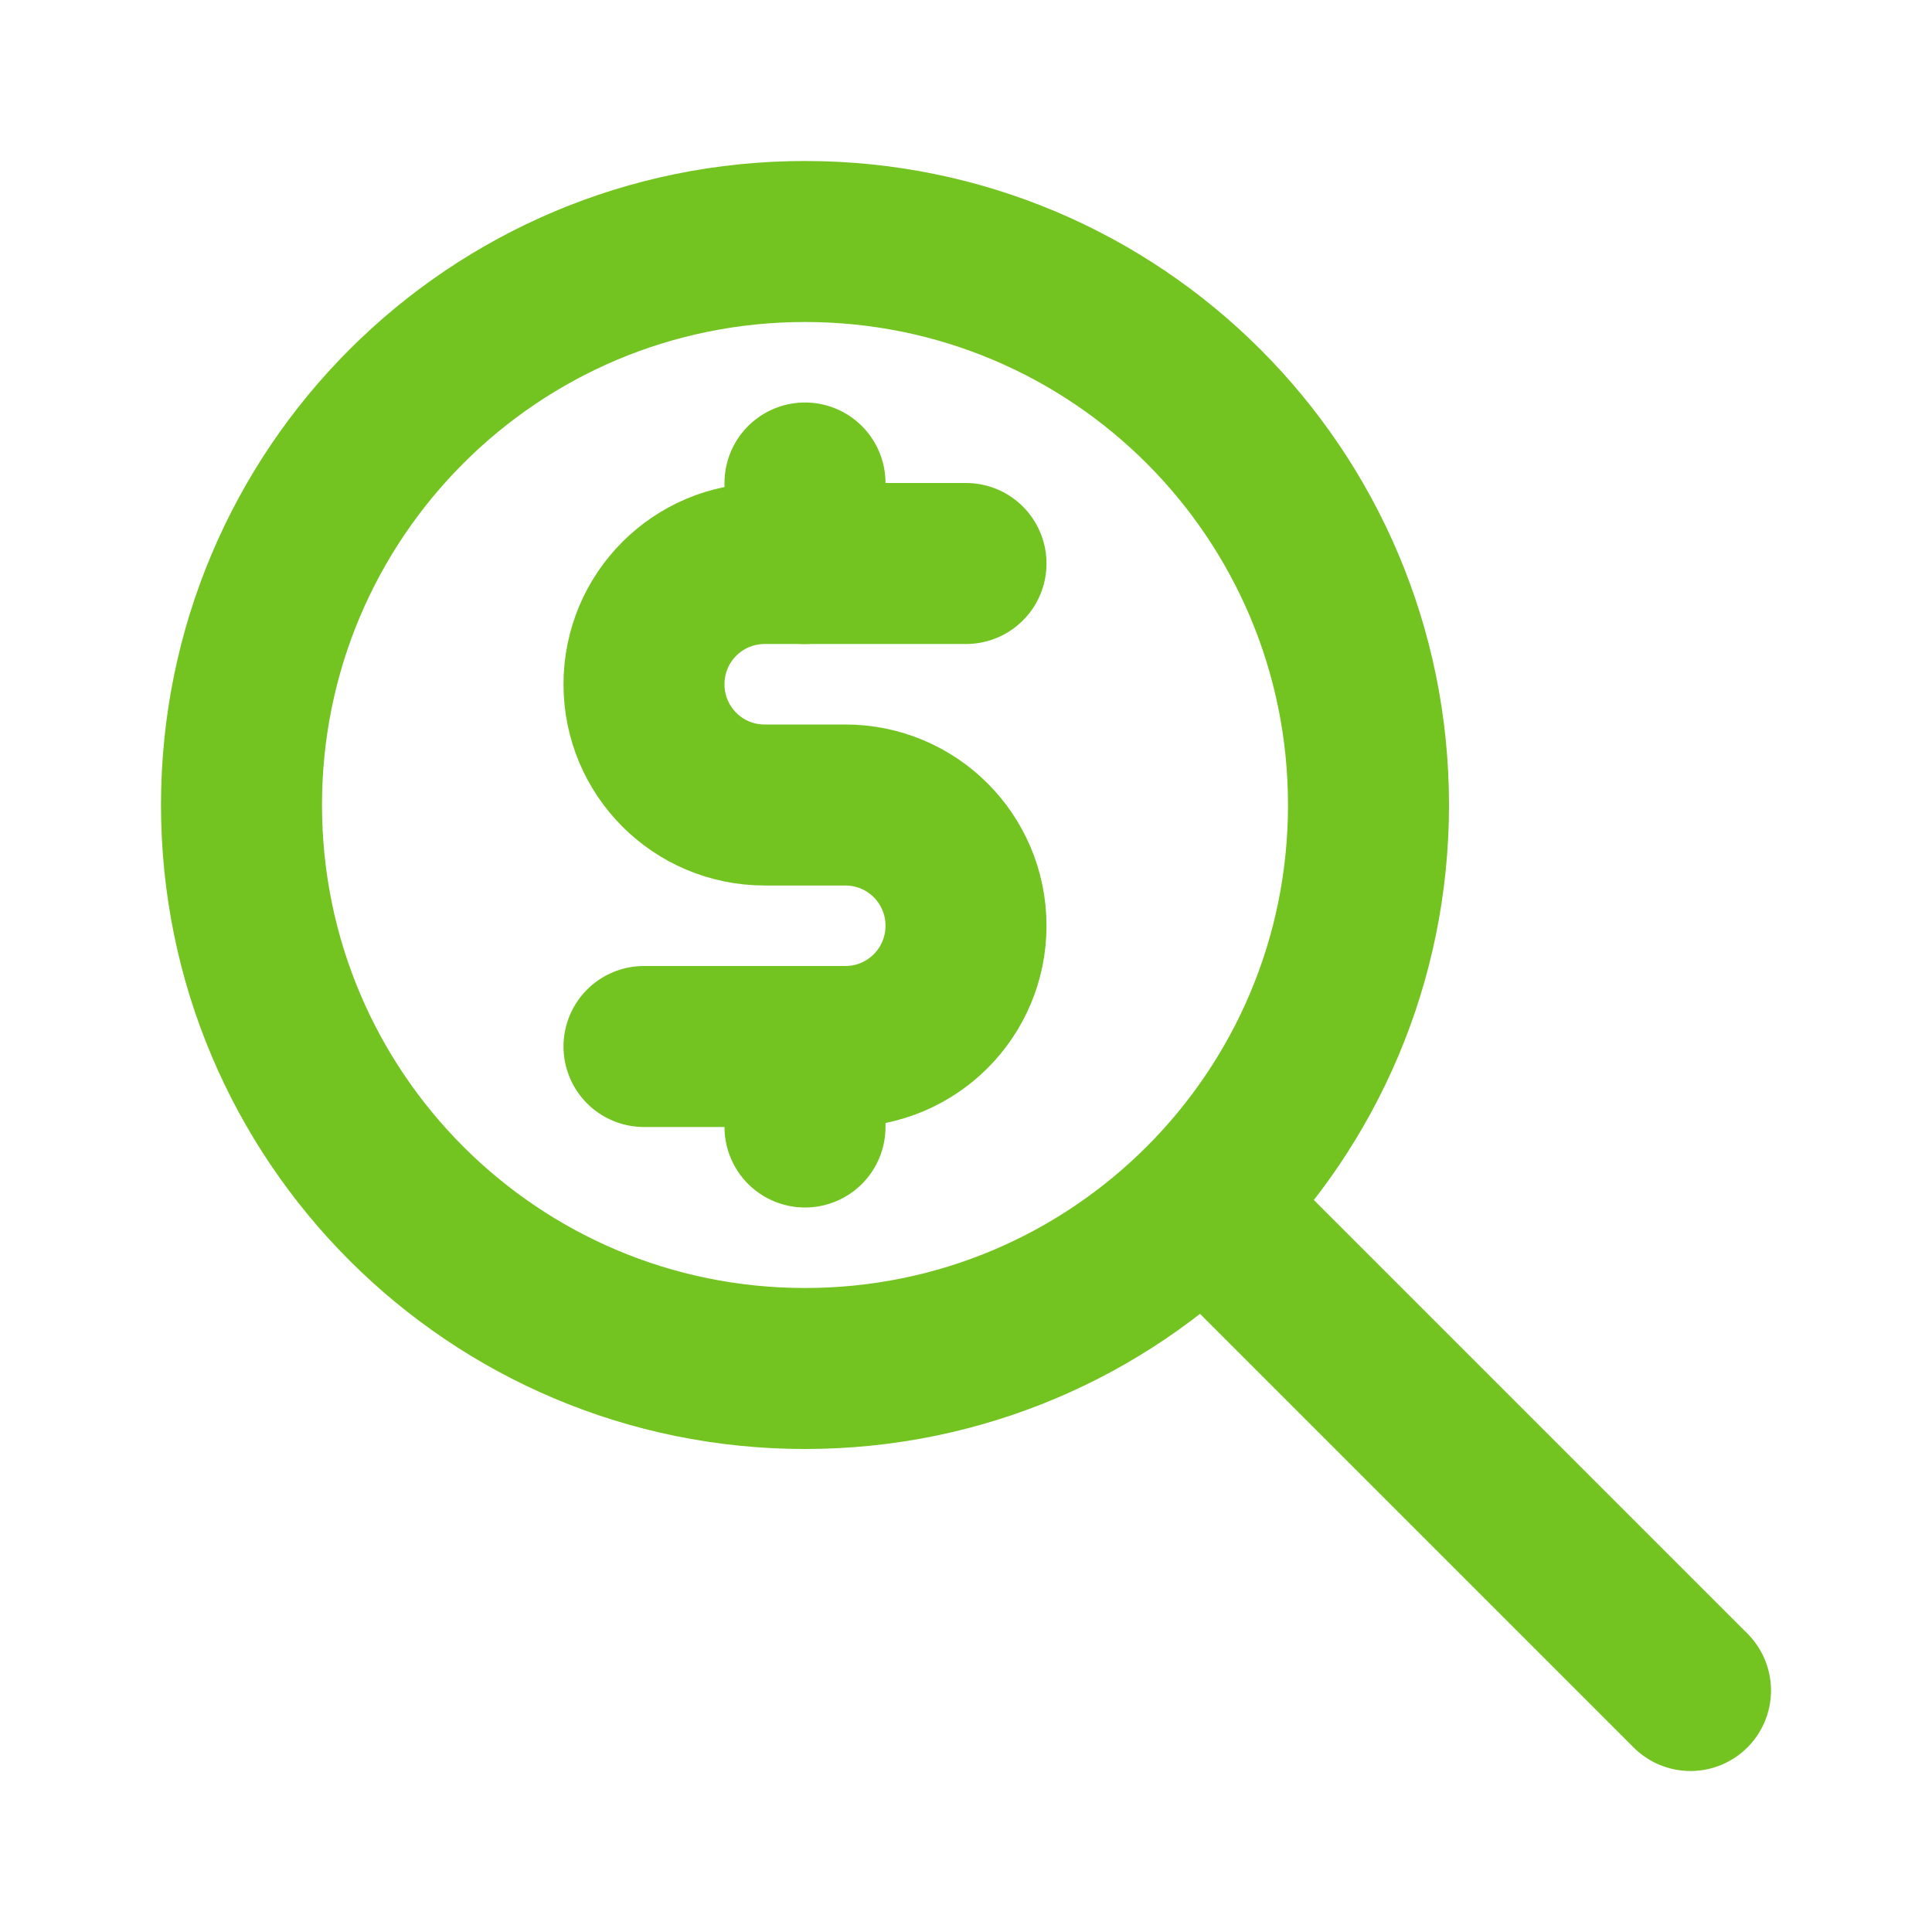
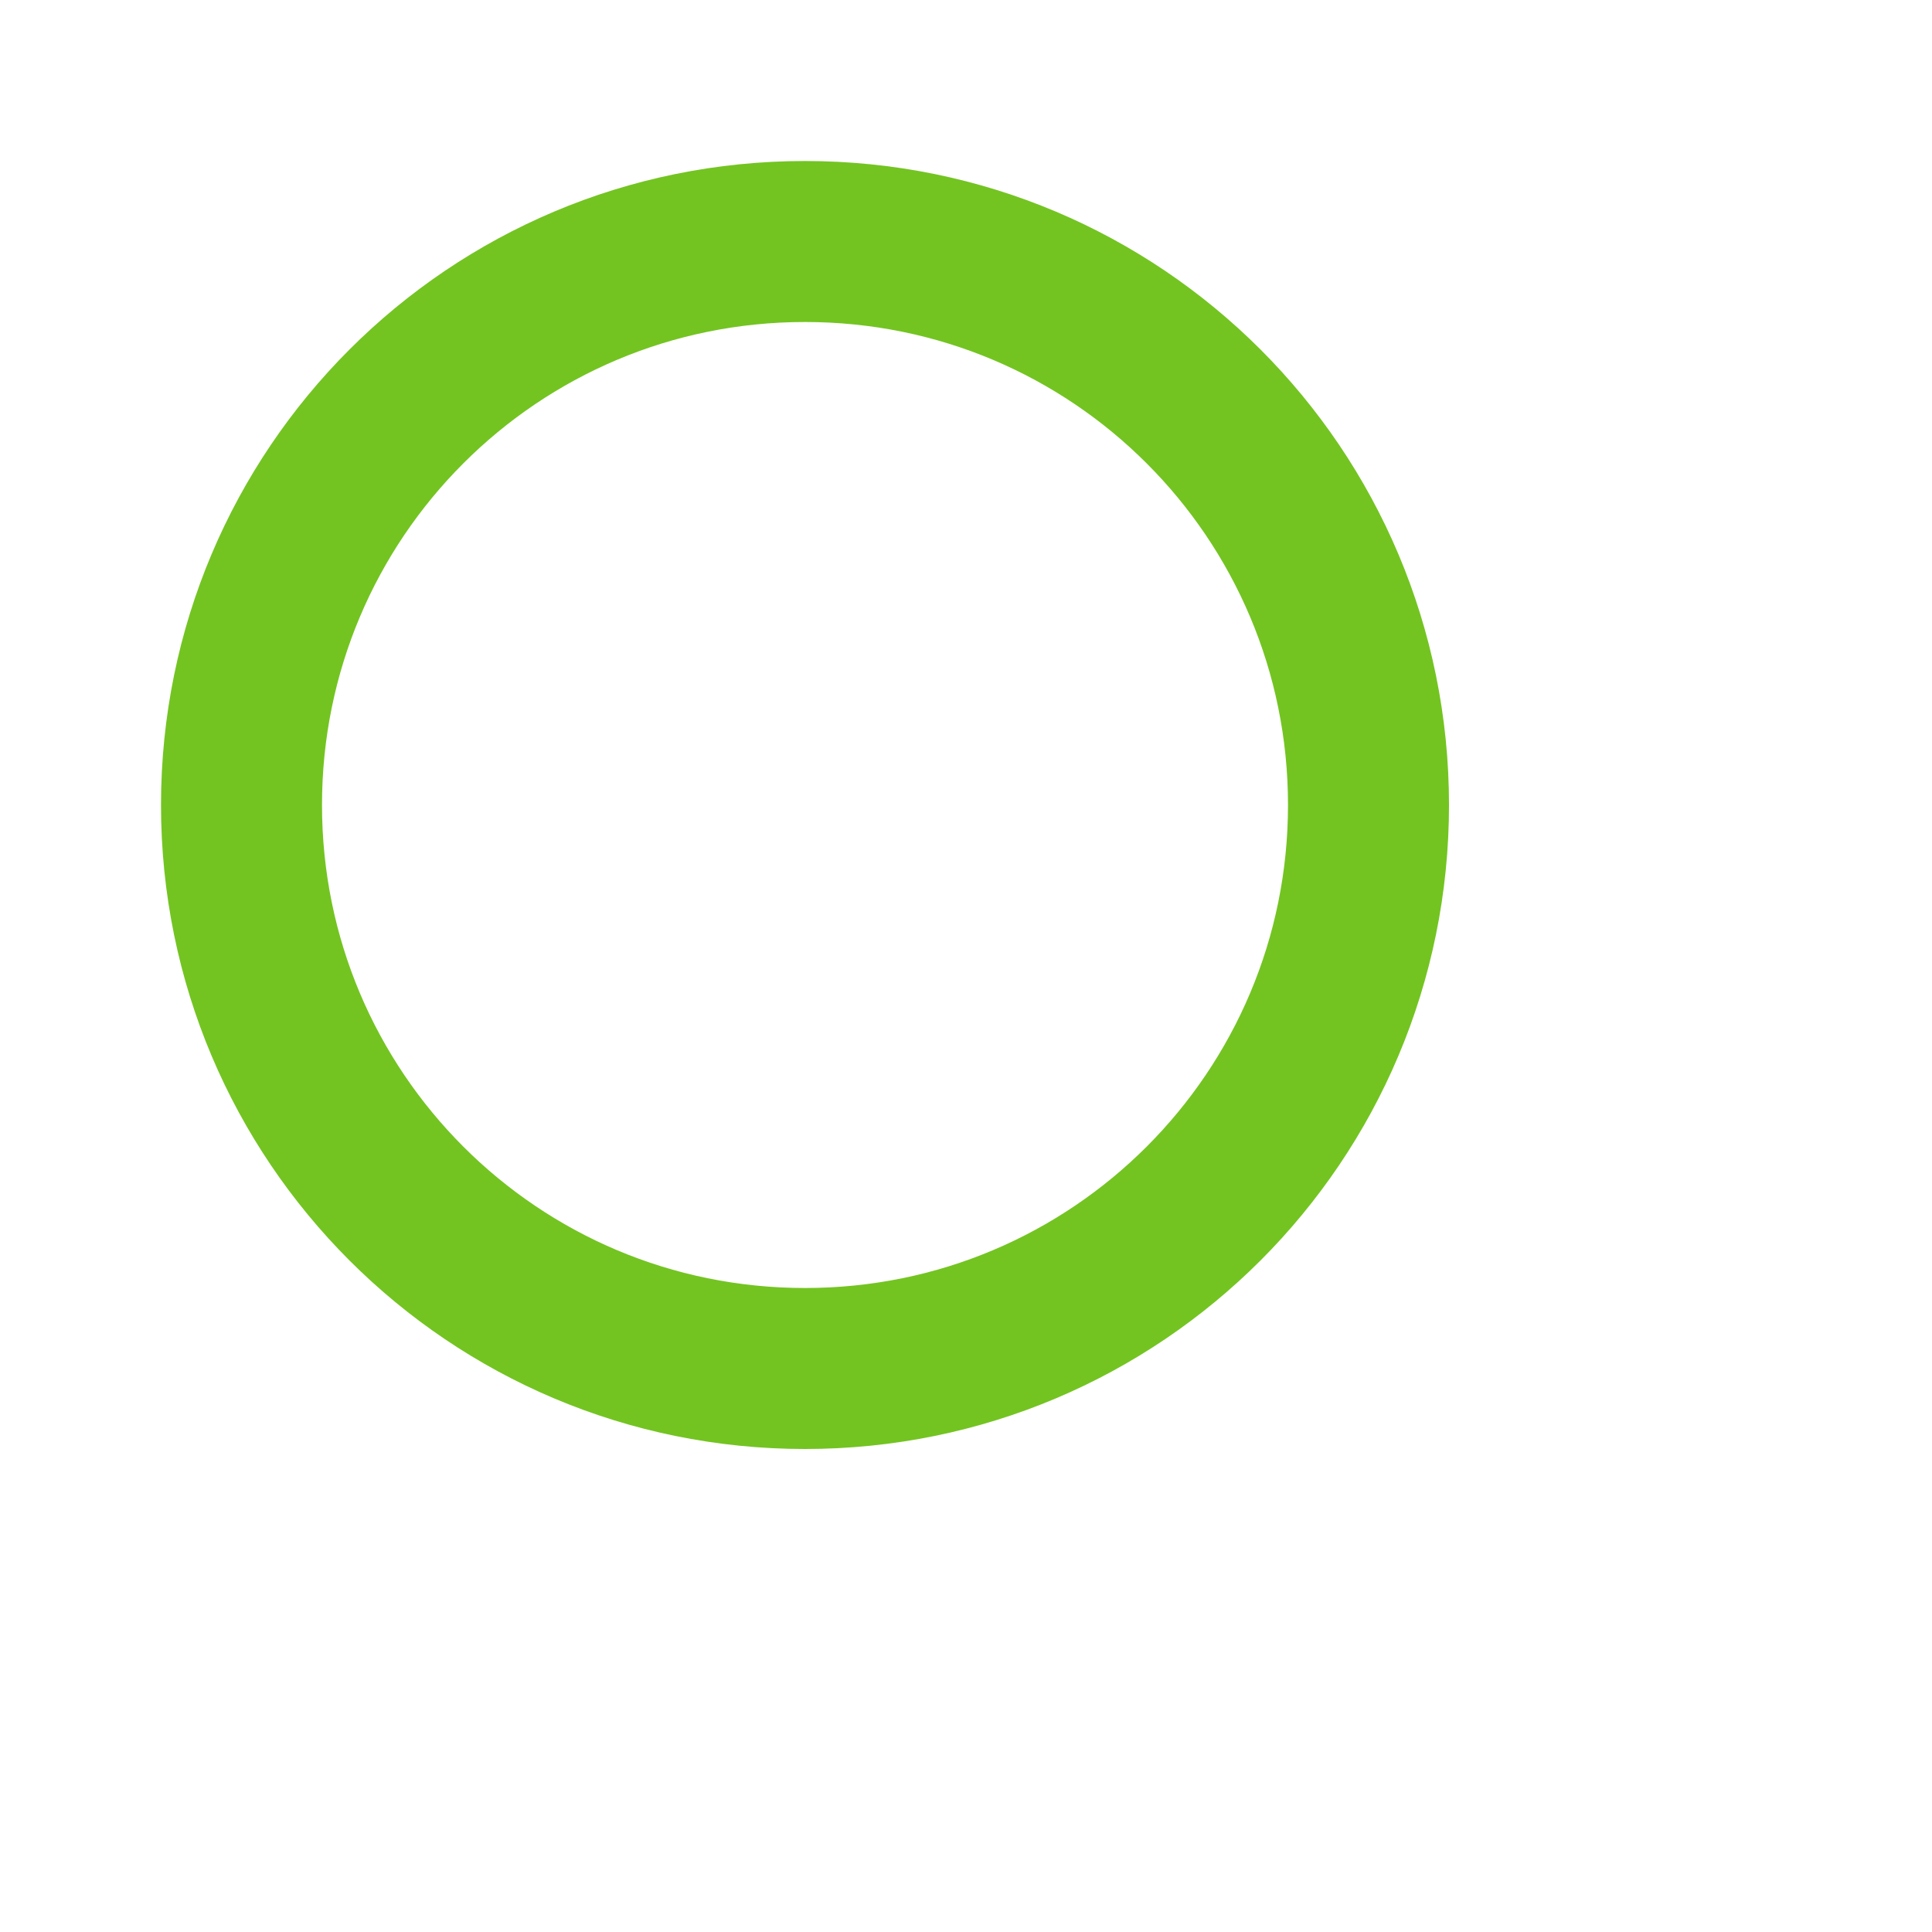
<svg xmlns="http://www.w3.org/2000/svg" id="uuid-41eaf43d-c944-4947-813d-cfe19b158195" data-name="Layer 1" viewBox="0 0 24 24">
  <defs>
    <style>
      .uuid-539519cb-8eee-449e-801b-0746d1d56fbf, .uuid-b429c5d0-cf7e-4b5e-b801-a7ebff3cb41c {
        fill: none;
      }

      .uuid-b429c5d0-cf7e-4b5e-b801-a7ebff3cb41c {
        stroke: #73c421;
        stroke-linecap: round;
        stroke-linejoin: round;
        stroke-width: 2px;
      }
    </style>
  </defs>
-   <path class="uuid-539519cb-8eee-449e-801b-0746d1d56fbf" d="M0,0h24v24H0V0Z" />
  <path class="uuid-b429c5d0-cf7e-4b5e-b801-a7ebff3cb41c" d="M3,10c0,3.87,3.13,7,7,7s7-3.13,7-7-3.13-7-7-7-7,3.13-7,7" />
-   <path class="uuid-b429c5d0-cf7e-4b5e-b801-a7ebff3cb41c" d="M21,21l-6-6" />
-   <path class="uuid-b429c5d0-cf7e-4b5e-b801-a7ebff3cb41c" d="M12,7h-2.5c-.83,0-1.5.67-1.5,1.5s.67,1.5,1.5,1.5h1c.83,0,1.5.67,1.5,1.5s-.67,1.5-1.5,1.5h-2.5" />
-   <path class="uuid-b429c5d0-cf7e-4b5e-b801-a7ebff3cb41c" d="M10,13v1M10,6v1" />
</svg>